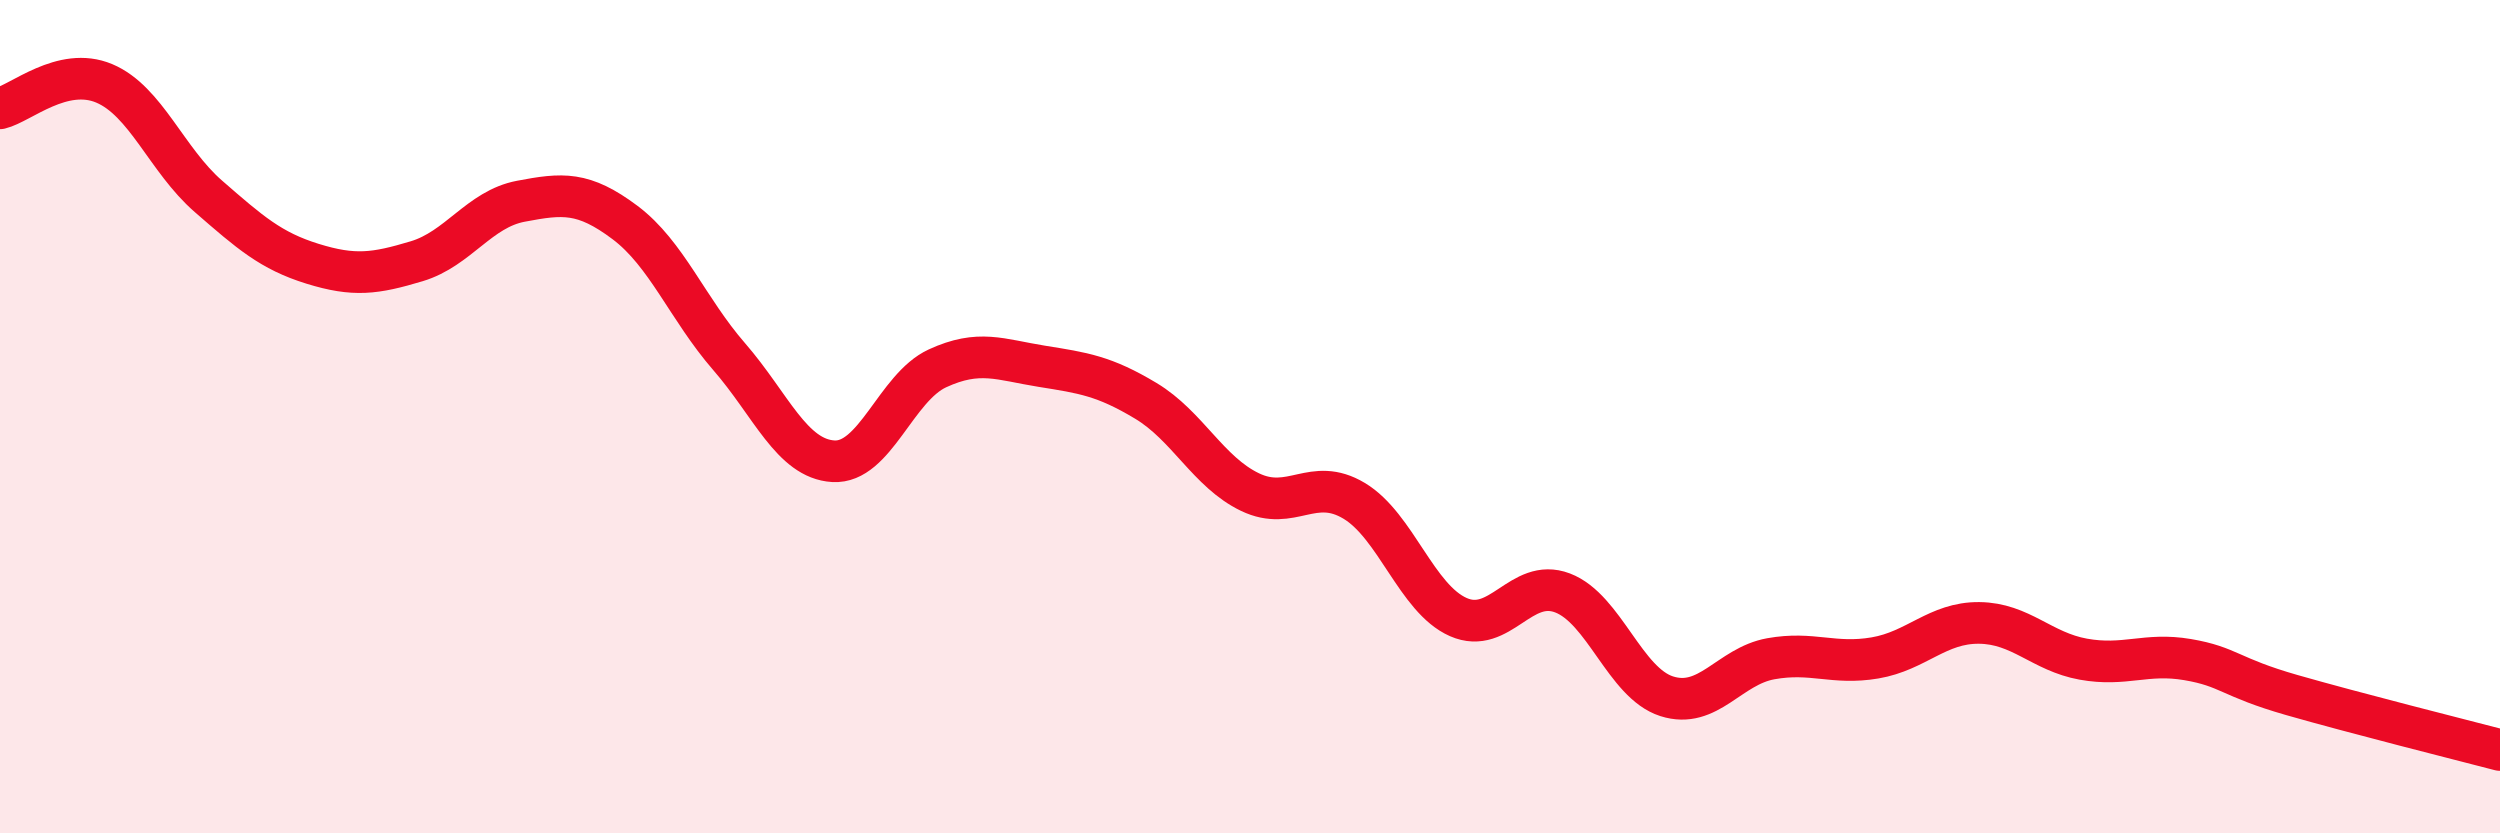
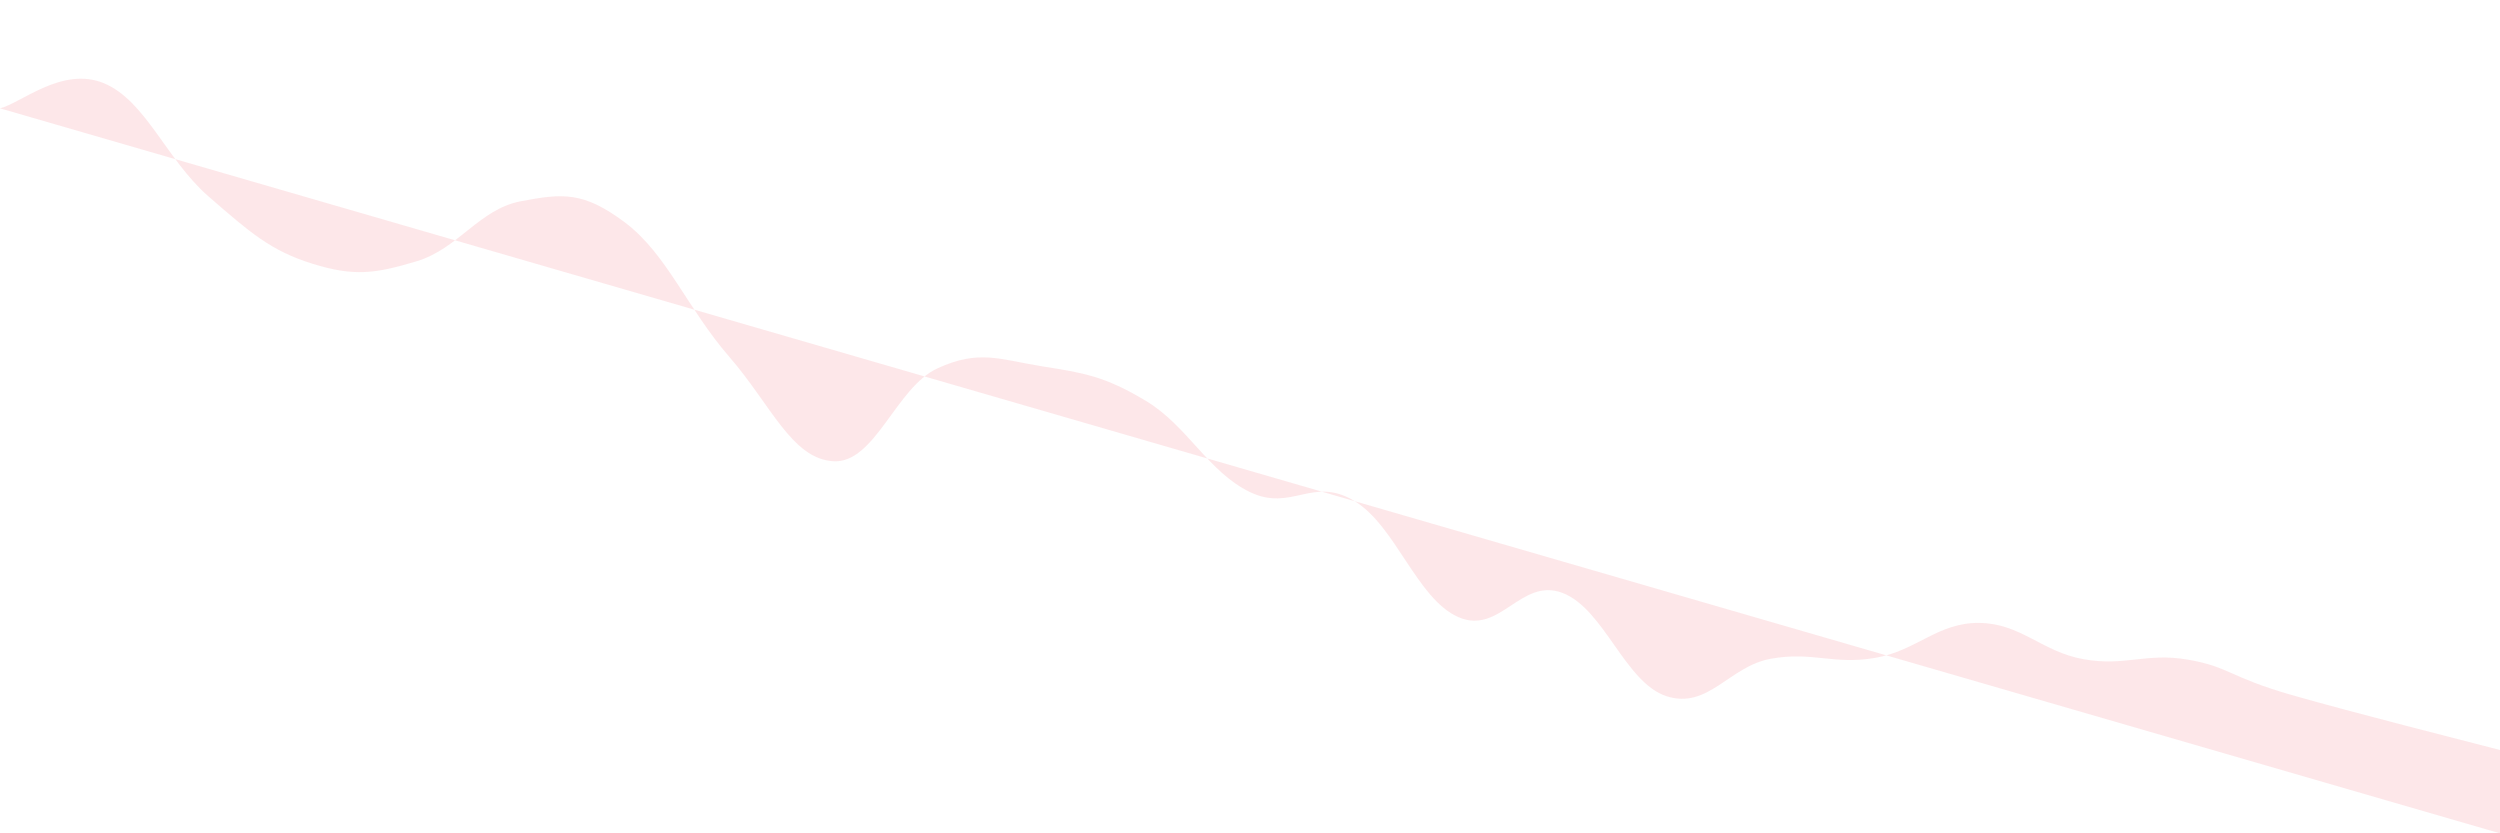
<svg xmlns="http://www.w3.org/2000/svg" width="60" height="20" viewBox="0 0 60 20">
-   <path d="M 0,2.6 C 0.5,2.48 1.5,1.58 2.5,2 C 3.5,2.42 4,3.84 5,4.71 C 6,5.58 6.5,6.02 7.5,6.33 C 8.5,6.64 9,6.57 10,6.27 C 11,5.97 11.5,5.02 12.5,4.83 C 13.5,4.64 14,4.59 15,5.34 C 16,6.09 16.5,7.41 17.5,8.56 C 18.5,9.71 19,11.01 20,11.07 C 21,11.13 21.5,9.3 22.5,8.84 C 23.5,8.38 24,8.63 25,8.79 C 26,8.95 26.5,9.02 27.5,9.62 C 28.5,10.22 29,11.33 30,11.81 C 31,12.29 31.5,11.42 32.5,12.02 C 33.5,12.62 34,14.37 35,14.81 C 36,15.25 36.5,13.85 37.5,14.23 C 38.5,14.61 39,16.39 40,16.71 C 41,17.03 41.5,15.99 42.5,15.81 C 43.5,15.63 44,15.96 45,15.79 C 46,15.62 46.5,14.94 47.5,14.95 C 48.5,14.96 49,15.64 50,15.82 C 51,16 51.5,15.66 52.5,15.83 C 53.5,16 53.5,16.25 55,16.68 C 56.5,17.11 59,17.74 60,18L60 20L0 20Z" fill="#EB0A25" opacity="0.1" stroke-linecap="round" stroke-linejoin="round" />
-   <path d="M 0,2.6 C 0.5,2.48 1.5,1.58 2.5,2 C 3.5,2.42 4,3.84 5,4.71 C 6,5.58 6.5,6.02 7.5,6.33 C 8.5,6.64 9,6.57 10,6.27 C 11,5.97 11.5,5.02 12.5,4.83 C 13.5,4.64 14,4.59 15,5.34 C 16,6.09 16.5,7.41 17.5,8.56 C 18.5,9.71 19,11.01 20,11.07 C 21,11.13 21.5,9.3 22.5,8.84 C 23.5,8.38 24,8.63 25,8.79 C 26,8.95 26.5,9.02 27.5,9.62 C 28.5,10.22 29,11.33 30,11.81 C 31,12.29 31.5,11.42 32.5,12.02 C 33.5,12.62 34,14.37 35,14.81 C 36,15.25 36.5,13.85 37.5,14.23 C 38.5,14.61 39,16.39 40,16.71 C 41,17.03 41.5,15.99 42.5,15.81 C 43.5,15.63 44,15.96 45,15.79 C 46,15.62 46.5,14.94 47.5,14.95 C 48.5,14.96 49,15.64 50,15.82 C 51,16 51.5,15.66 52.5,15.83 C 53.5,16 53.5,16.25 55,16.68 C 56.5,17.11 59,17.74 60,18" stroke="#EB0A25" stroke-width="1" fill="none" stroke-linecap="round" stroke-linejoin="round" />
+   <path d="M 0,2.6 C 0.5,2.48 1.5,1.58 2.5,2 C 3.5,2.42 4,3.84 5,4.71 C 6,5.58 6.5,6.02 7.5,6.33 C 8.5,6.64 9,6.57 10,6.27 C 11,5.97 11.5,5.02 12.5,4.83 C 13.5,4.64 14,4.59 15,5.34 C 16,6.09 16.5,7.41 17.5,8.56 C 18.5,9.71 19,11.01 20,11.07 C 21,11.13 21.5,9.3 22.5,8.84 C 23.5,8.38 24,8.63 25,8.79 C 26,8.95 26.5,9.02 27.5,9.62 C 28.5,10.22 29,11.33 30,11.81 C 31,12.29 31.5,11.42 32.5,12.02 C 33.5,12.62 34,14.37 35,14.81 C 36,15.25 36.5,13.85 37.5,14.23 C 38.5,14.61 39,16.39 40,16.71 C 41,17.03 41.5,15.99 42.5,15.81 C 43.5,15.63 44,15.96 45,15.79 C 46,15.62 46.5,14.94 47.5,14.95 C 48.5,14.96 49,15.64 50,15.82 C 51,16 51.5,15.66 52.5,15.83 C 53.5,16 53.5,16.25 55,16.68 C 56.5,17.11 59,17.74 60,18L60 20Z" fill="#EB0A25" opacity="0.1" stroke-linecap="round" stroke-linejoin="round" />
</svg>